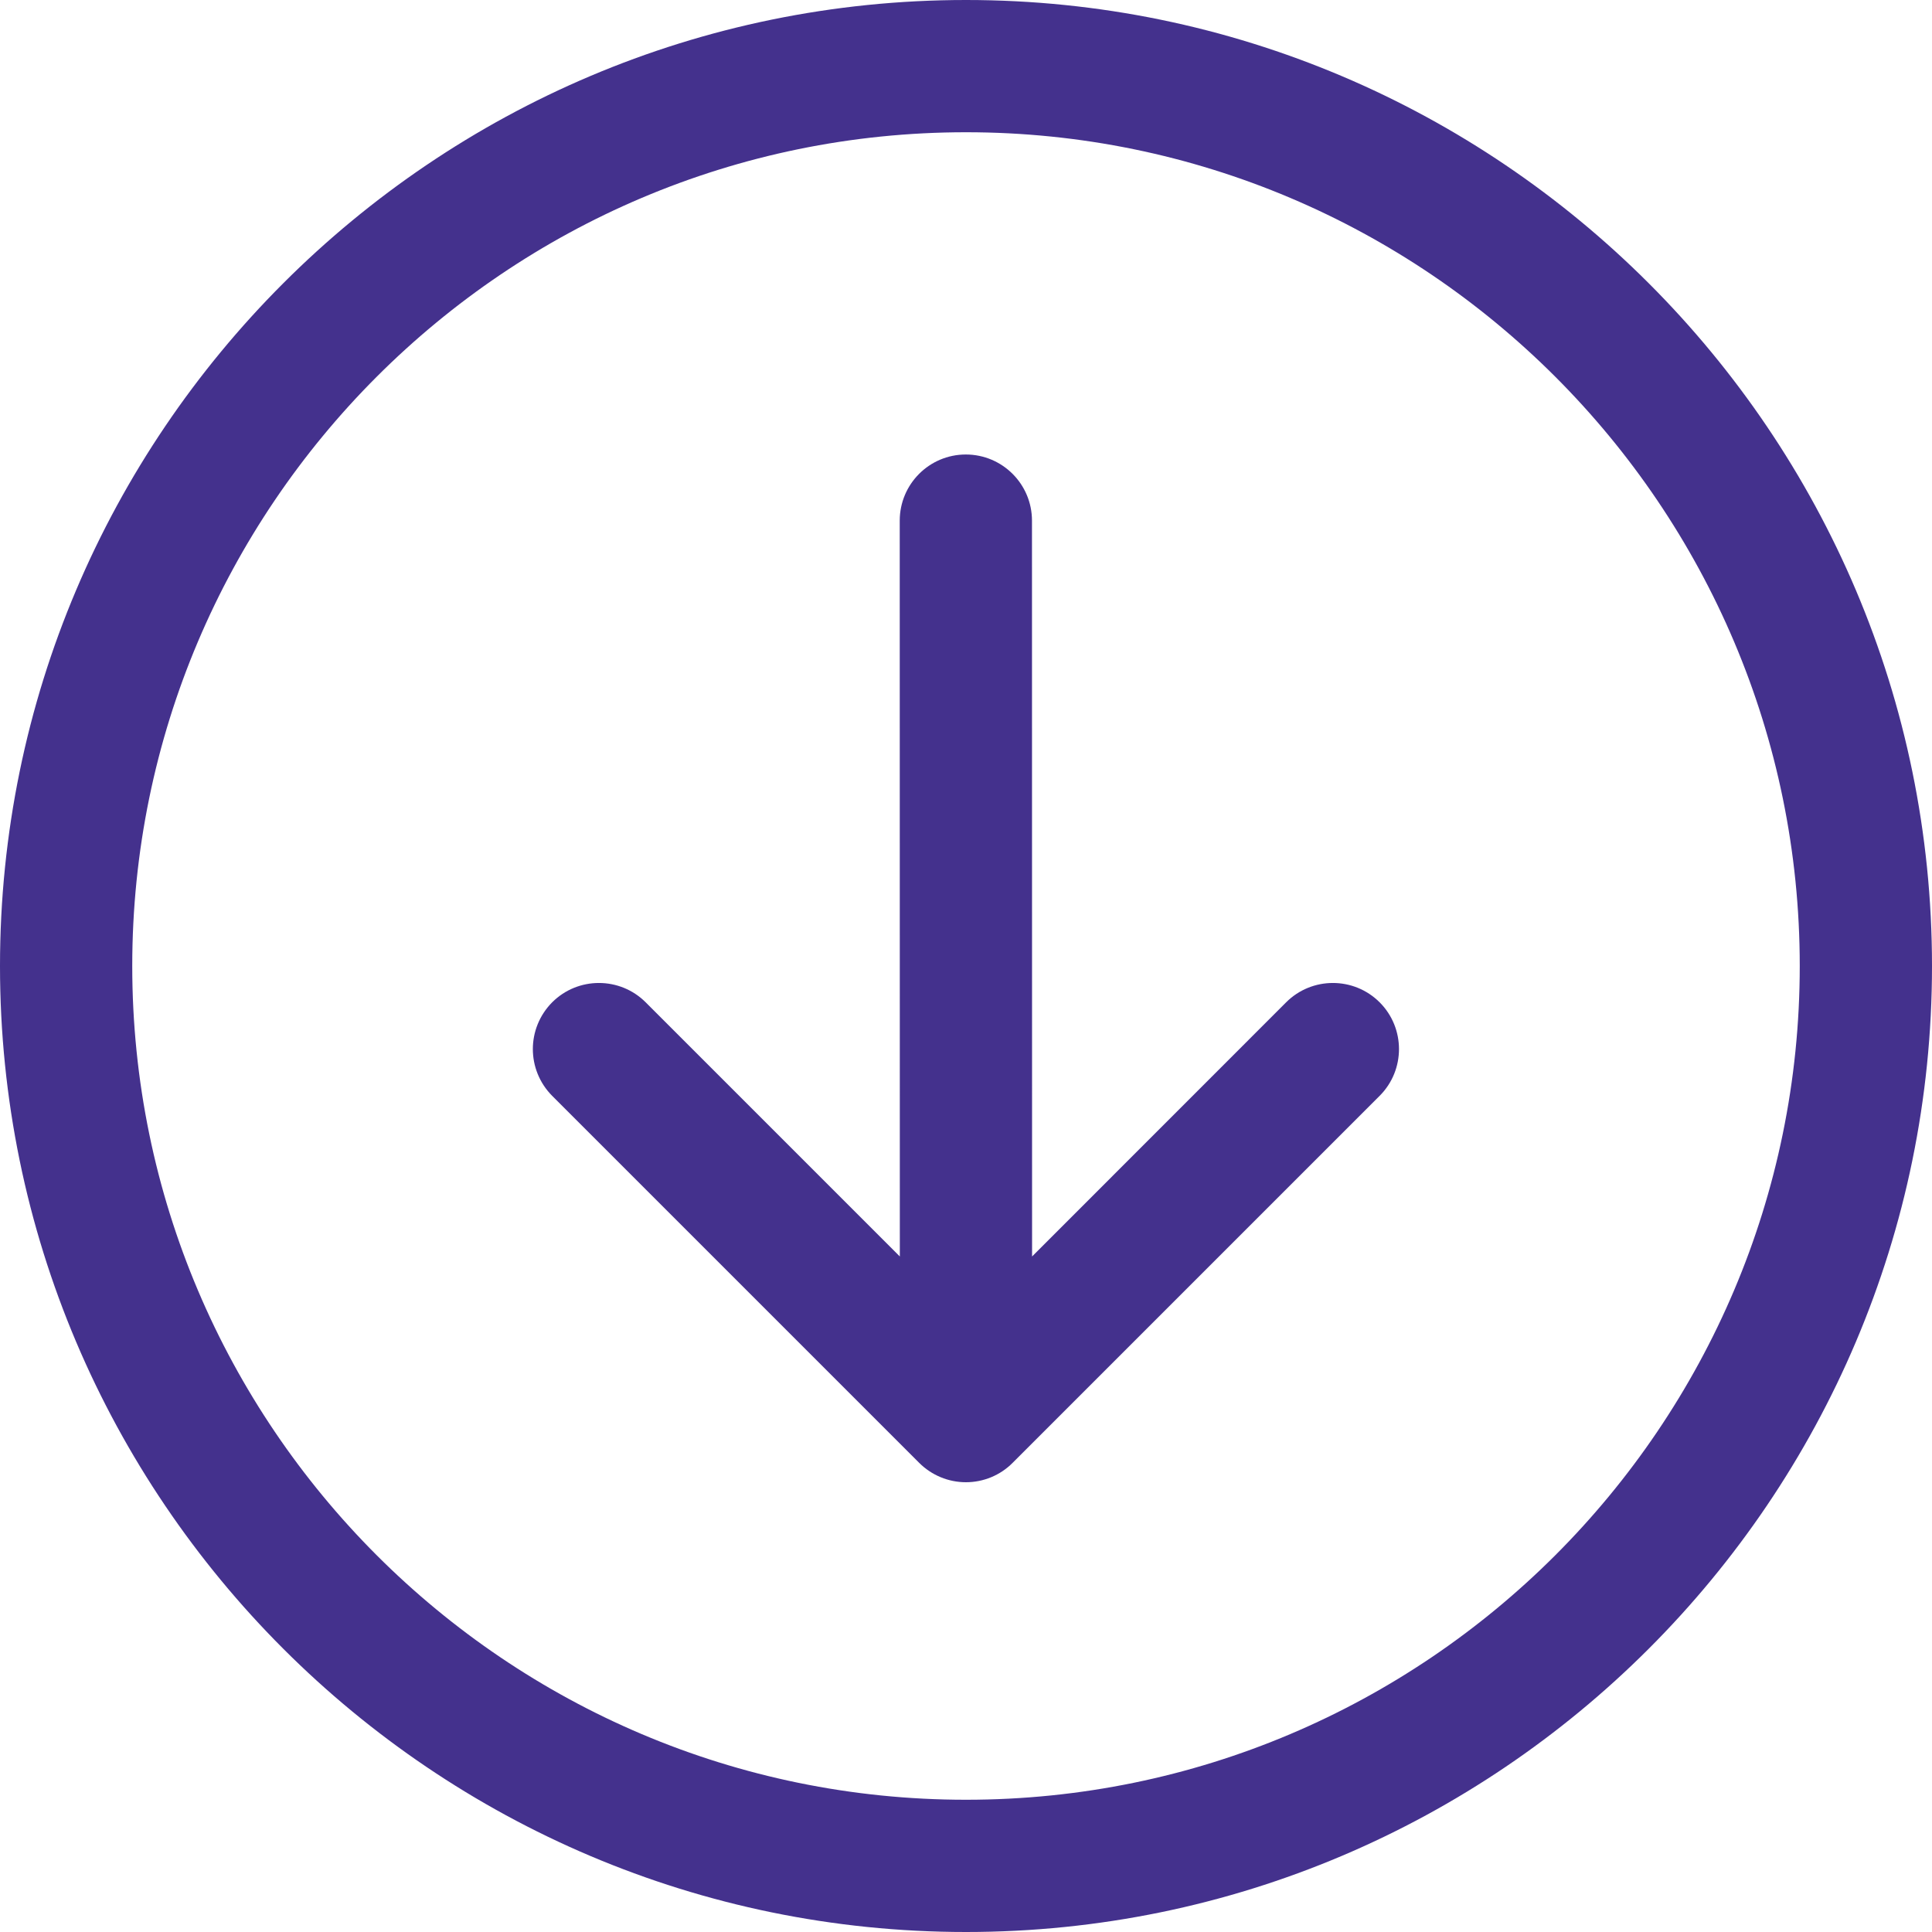
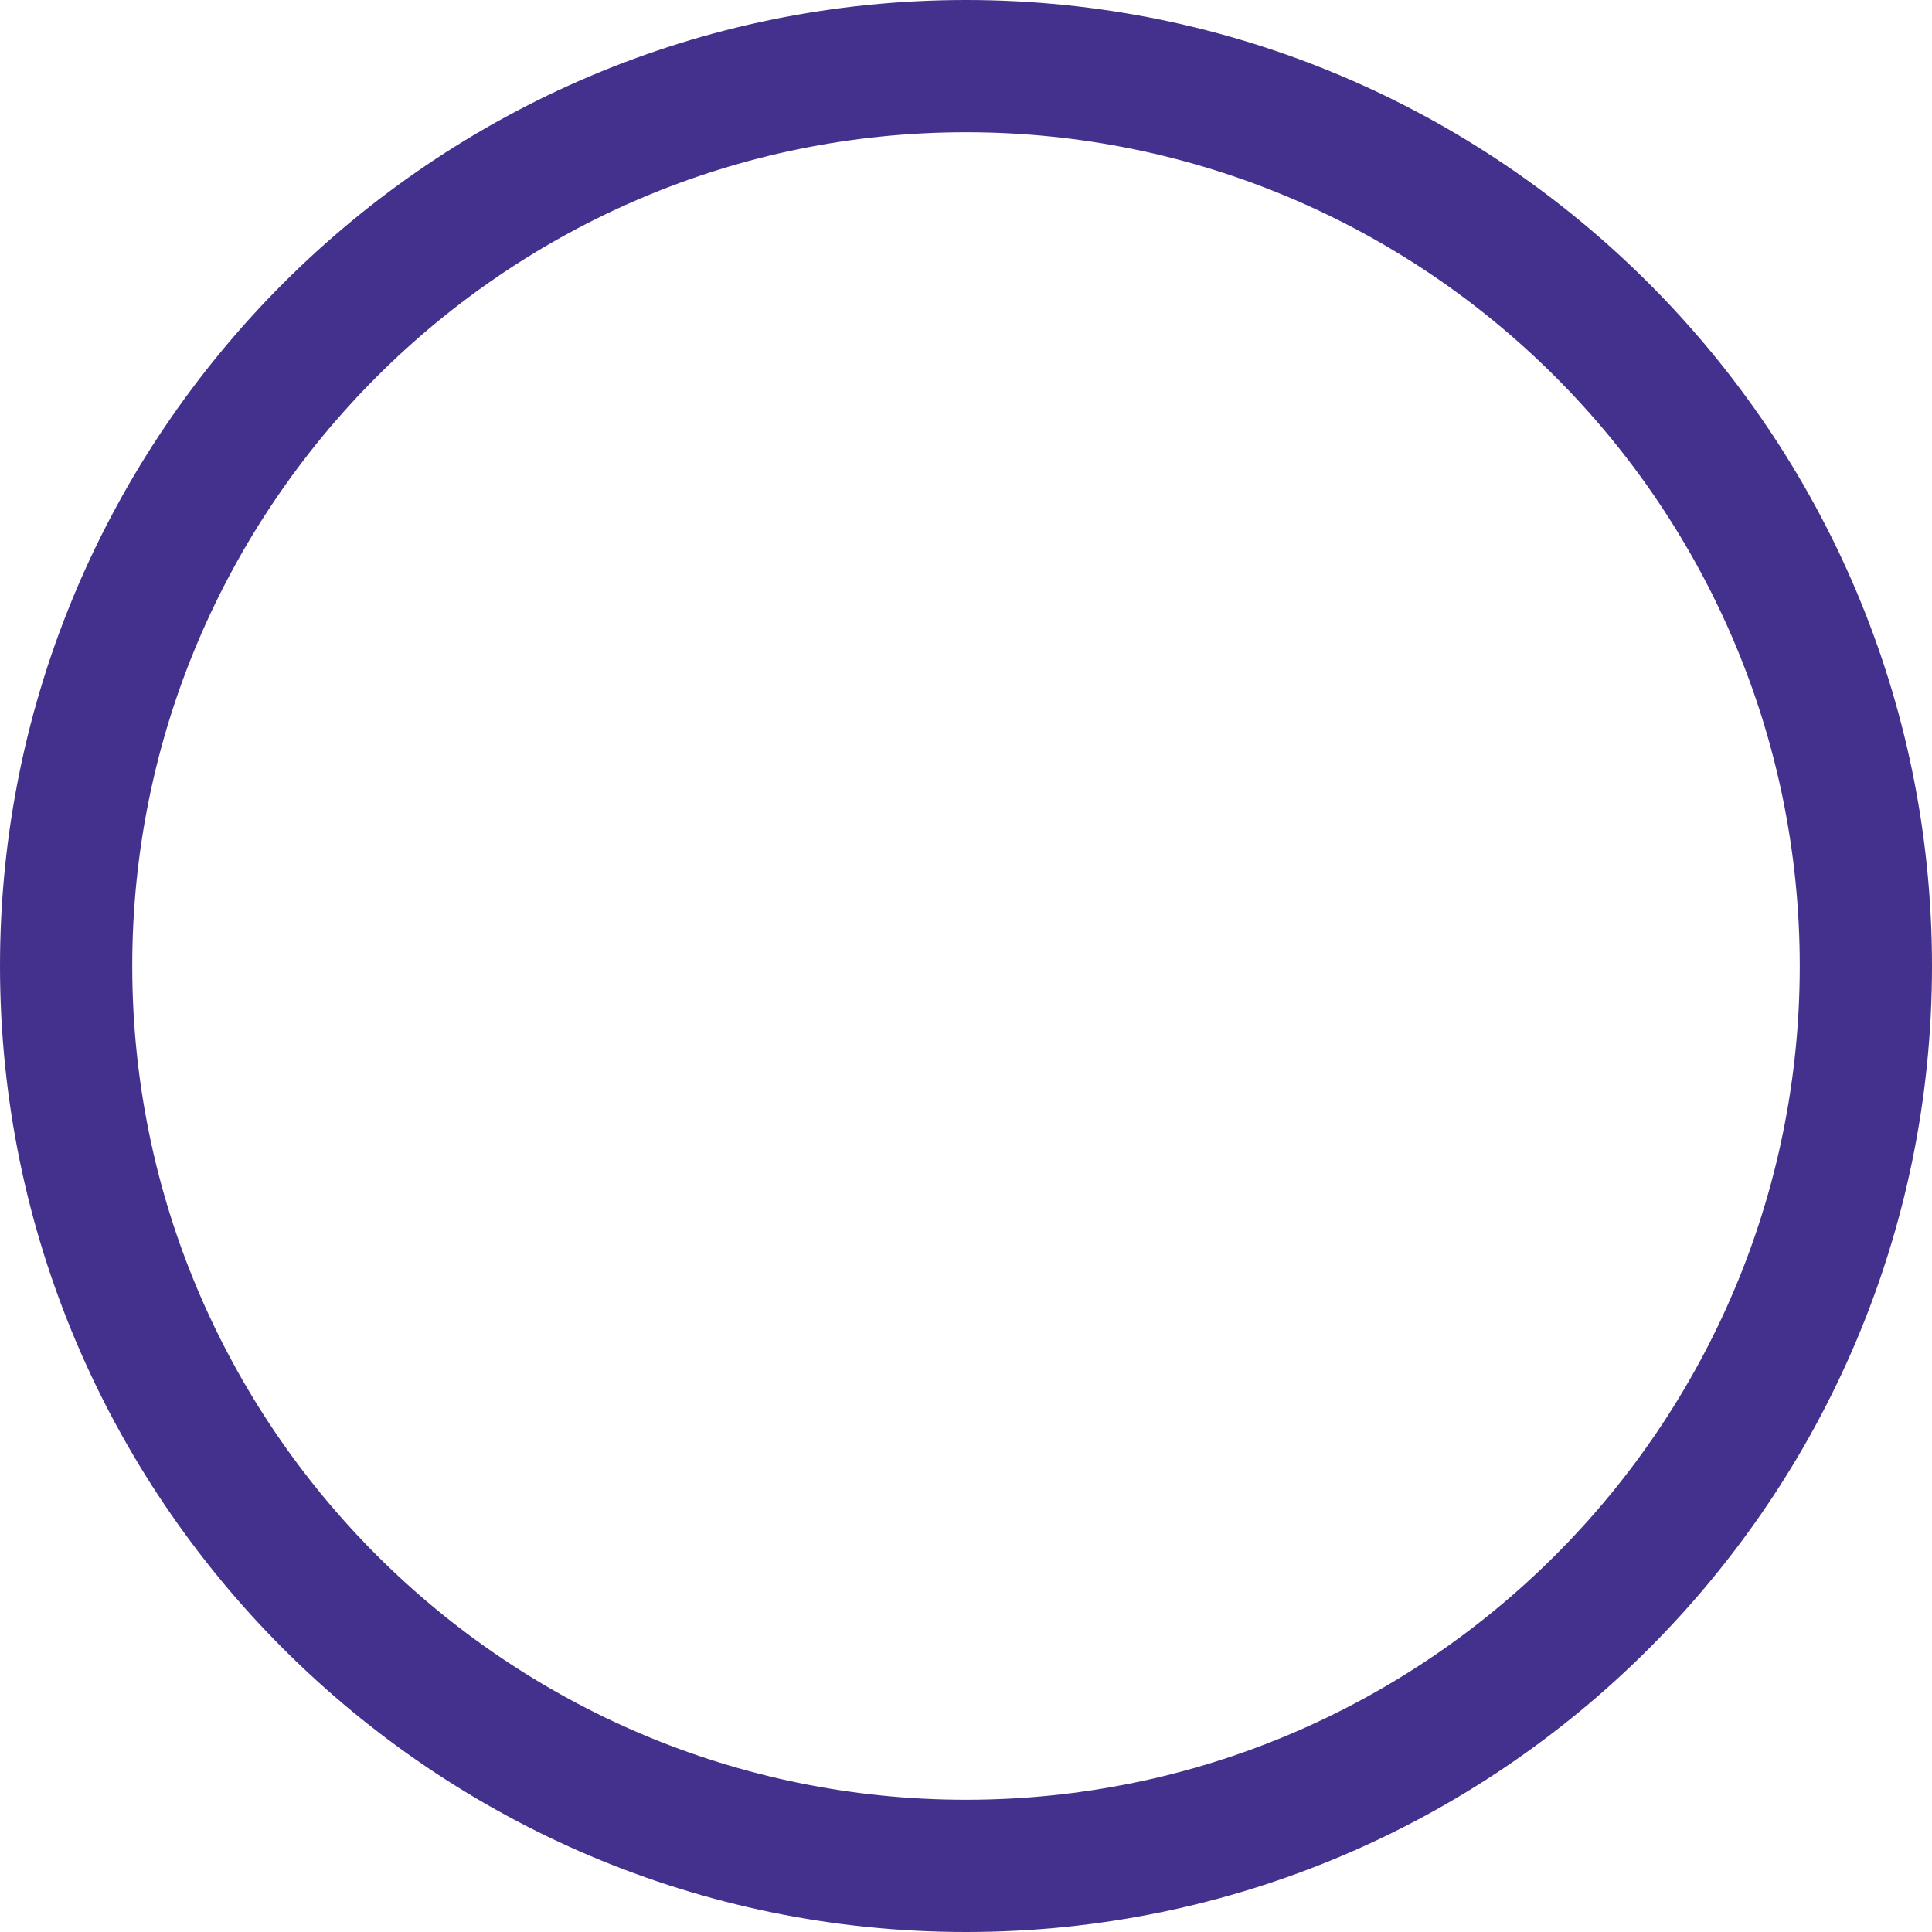
<svg xmlns="http://www.w3.org/2000/svg" width="20" height="20" viewBox="0 0 20 20" fill="none">
  <path d="M20 10C20 4.486 15.514 0 10 0C4.486 0 0 4.486 0 10C0 15.514 4.486 20 10 20C15.514 20 20 15.514 20 10ZM1.369 10C1.369 5.241 5.241 1.369 10 1.369C14.759 1.369 18.631 5.241 18.631 10C18.631 14.759 14.759 18.631 10 18.631C5.241 18.631 1.369 14.759 1.369 10Z" fill="#44318D" />
-   <path d="M14.282 11.344C14.549 11.077 14.549 10.643 14.282 10.376C14.015 10.109 13.581 10.109 13.314 10.376L10.684 13.007L10.683 5.39C10.683 5.012 10.377 4.705 9.998 4.705C9.62 4.705 9.314 5.012 9.314 5.39L9.315 13.007L6.684 10.376C6.417 10.109 5.983 10.109 5.716 10.376C5.583 10.51 5.516 10.685 5.516 10.86C5.516 11.035 5.583 11.21 5.716 11.344L9.515 15.143C9.644 15.272 9.818 15.344 9.999 15.344C10.181 15.344 10.355 15.272 10.483 15.143L14.282 11.344Z" fill="#44318D" />
</svg>